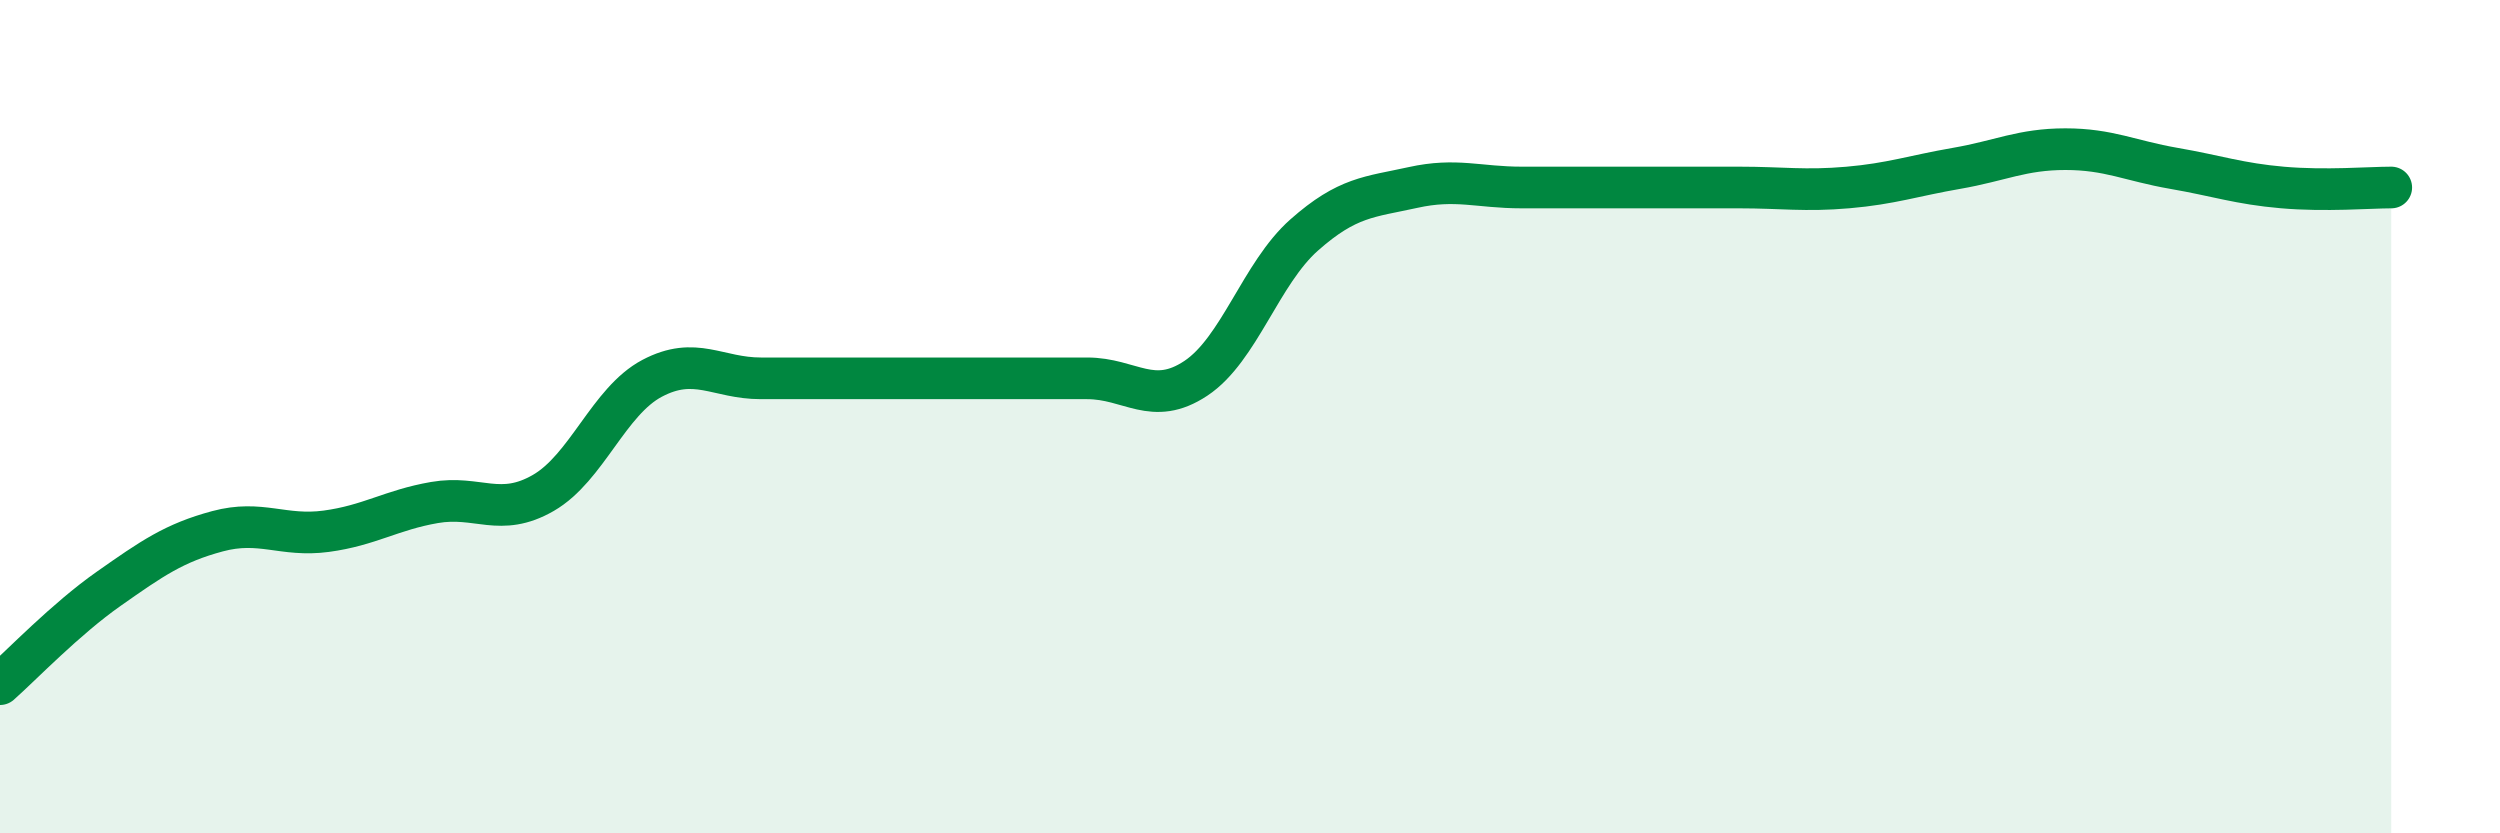
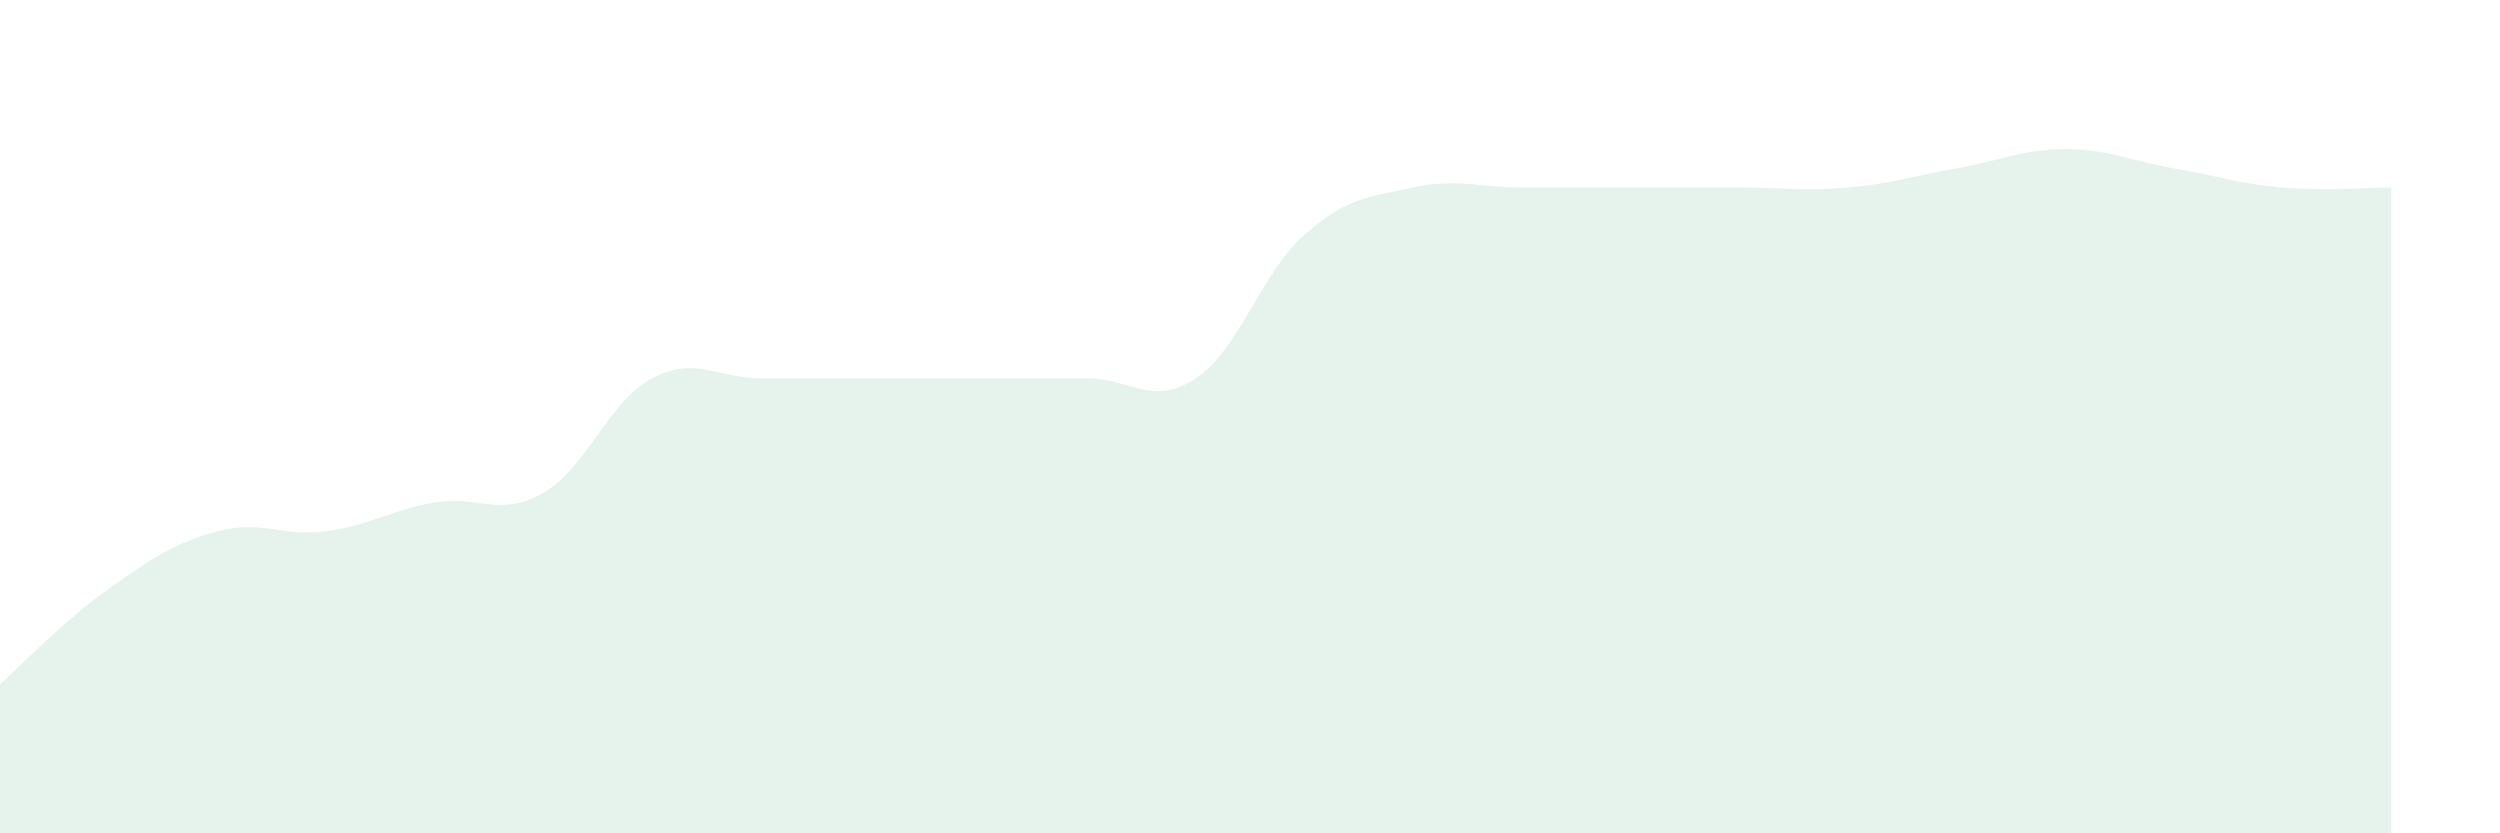
<svg xmlns="http://www.w3.org/2000/svg" width="60" height="20" viewBox="0 0 60 20">
  <path d="M 0,16.42 C 0.52,15.96 1.57,14.86 2.61,14.13 C 3.65,13.4 4.18,13.03 5.22,12.75 C 6.26,12.47 6.79,12.89 7.83,12.75 C 8.87,12.61 9.39,12.24 10.43,12.06 C 11.47,11.88 12,12.43 13.04,11.83 C 14.08,11.23 14.61,9.63 15.65,9.08 C 16.69,8.53 17.22,9.08 18.26,9.08 C 19.3,9.08 19.83,9.08 20.87,9.08 C 21.91,9.08 22.44,9.08 23.48,9.08 C 24.52,9.08 25.05,9.08 26.09,9.08 C 27.13,9.08 27.66,9.77 28.7,9.08 C 29.74,8.39 30.26,6.56 31.3,5.64 C 32.34,4.72 32.87,4.73 33.91,4.5 C 34.95,4.27 35.48,4.5 36.52,4.5 C 37.56,4.5 38.09,4.5 39.13,4.5 C 40.17,4.5 40.7,4.5 41.74,4.5 C 42.78,4.5 43.31,4.59 44.35,4.5 C 45.39,4.41 45.92,4.22 46.96,4.04 C 48,3.86 48.53,3.58 49.57,3.58 C 50.61,3.58 51.13,3.86 52.17,4.04 C 53.21,4.22 53.74,4.41 54.78,4.5 C 55.82,4.59 56.87,4.5 57.39,4.5L57.39 20L0 20Z" fill="#008740" opacity="0.1" stroke-linecap="round" stroke-linejoin="round" />
-   <path d="M 0,16.42 C 0.52,15.96 1.57,14.86 2.61,14.13 C 3.65,13.4 4.18,13.03 5.22,12.75 C 6.26,12.47 6.79,12.89 7.83,12.75 C 8.87,12.61 9.39,12.24 10.43,12.06 C 11.47,11.88 12,12.43 13.04,11.83 C 14.08,11.23 14.61,9.63 15.65,9.08 C 16.69,8.53 17.22,9.08 18.26,9.08 C 19.3,9.08 19.83,9.08 20.87,9.08 C 21.91,9.08 22.44,9.08 23.48,9.08 C 24.52,9.08 25.05,9.08 26.09,9.08 C 27.13,9.08 27.66,9.77 28.7,9.08 C 29.74,8.39 30.26,6.56 31.3,5.64 C 32.34,4.72 32.87,4.73 33.91,4.5 C 34.95,4.27 35.48,4.5 36.52,4.5 C 37.56,4.5 38.09,4.5 39.13,4.5 C 40.17,4.5 40.7,4.5 41.74,4.5 C 42.78,4.5 43.31,4.59 44.35,4.5 C 45.39,4.41 45.92,4.22 46.96,4.04 C 48,3.86 48.53,3.58 49.57,3.58 C 50.61,3.58 51.13,3.86 52.17,4.04 C 53.21,4.22 53.74,4.41 54.78,4.5 C 55.82,4.59 56.87,4.5 57.39,4.5" stroke="#008740" stroke-width="1" fill="none" stroke-linecap="round" stroke-linejoin="round" />
</svg>